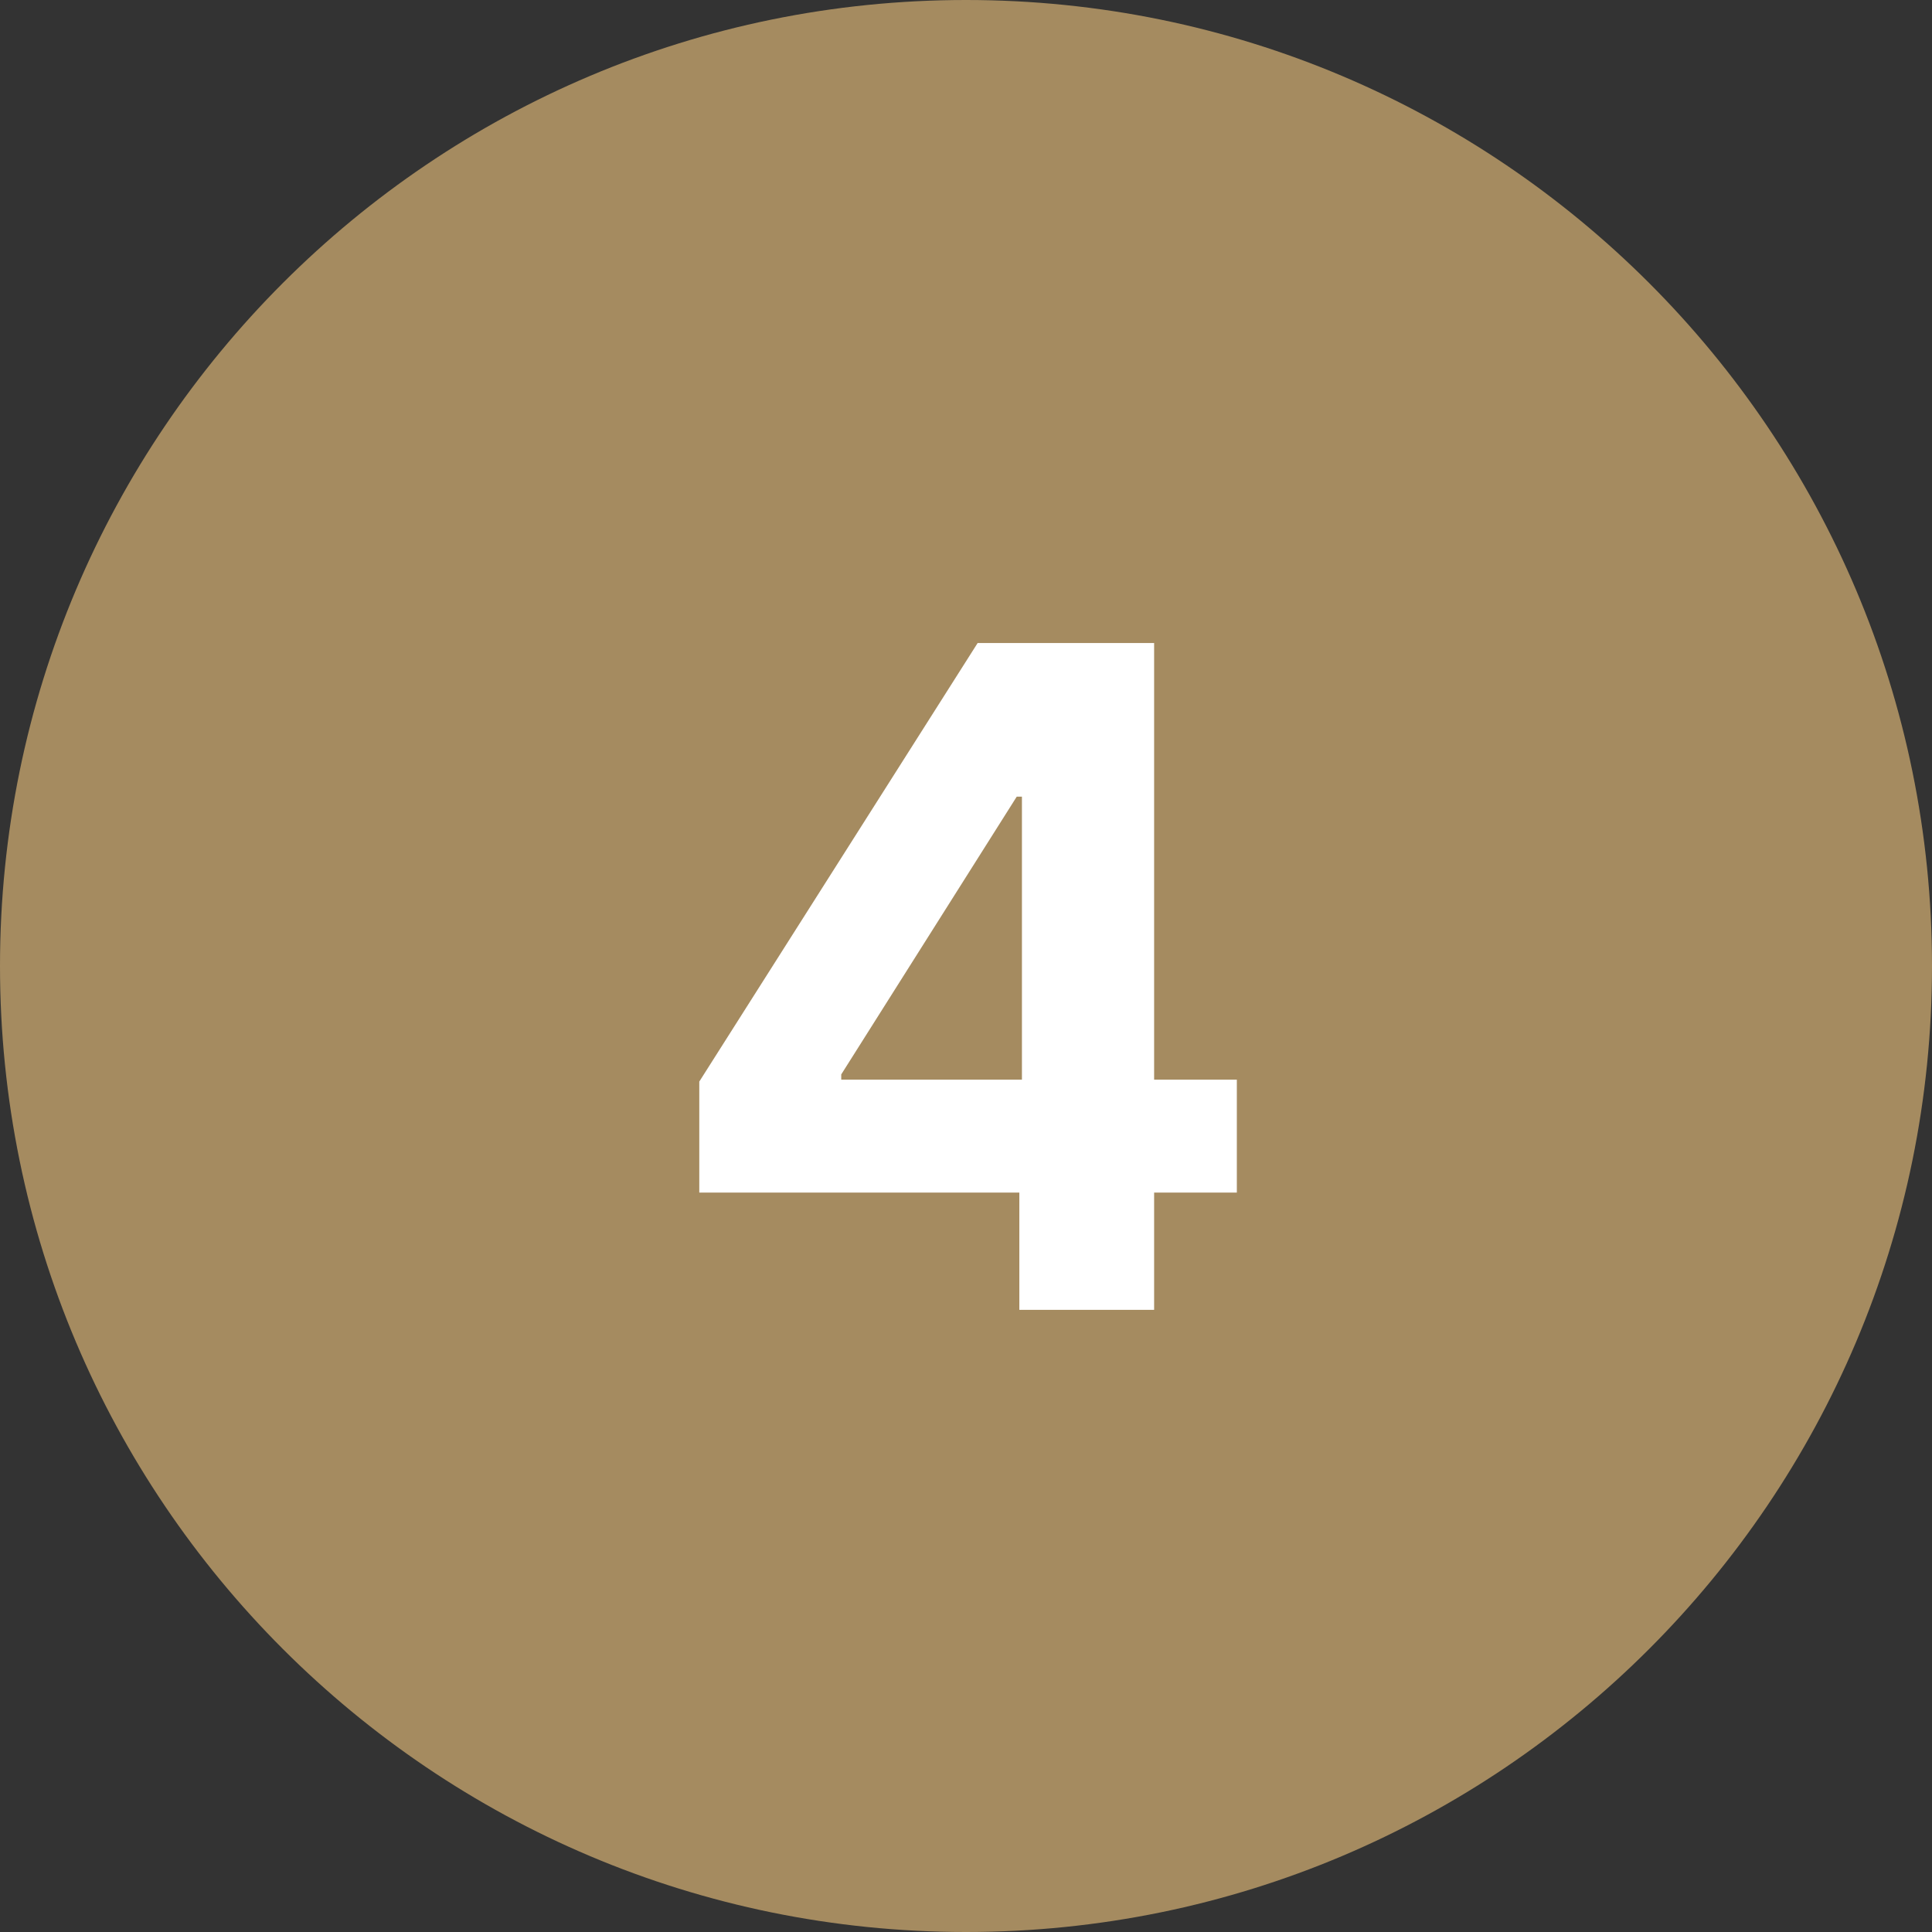
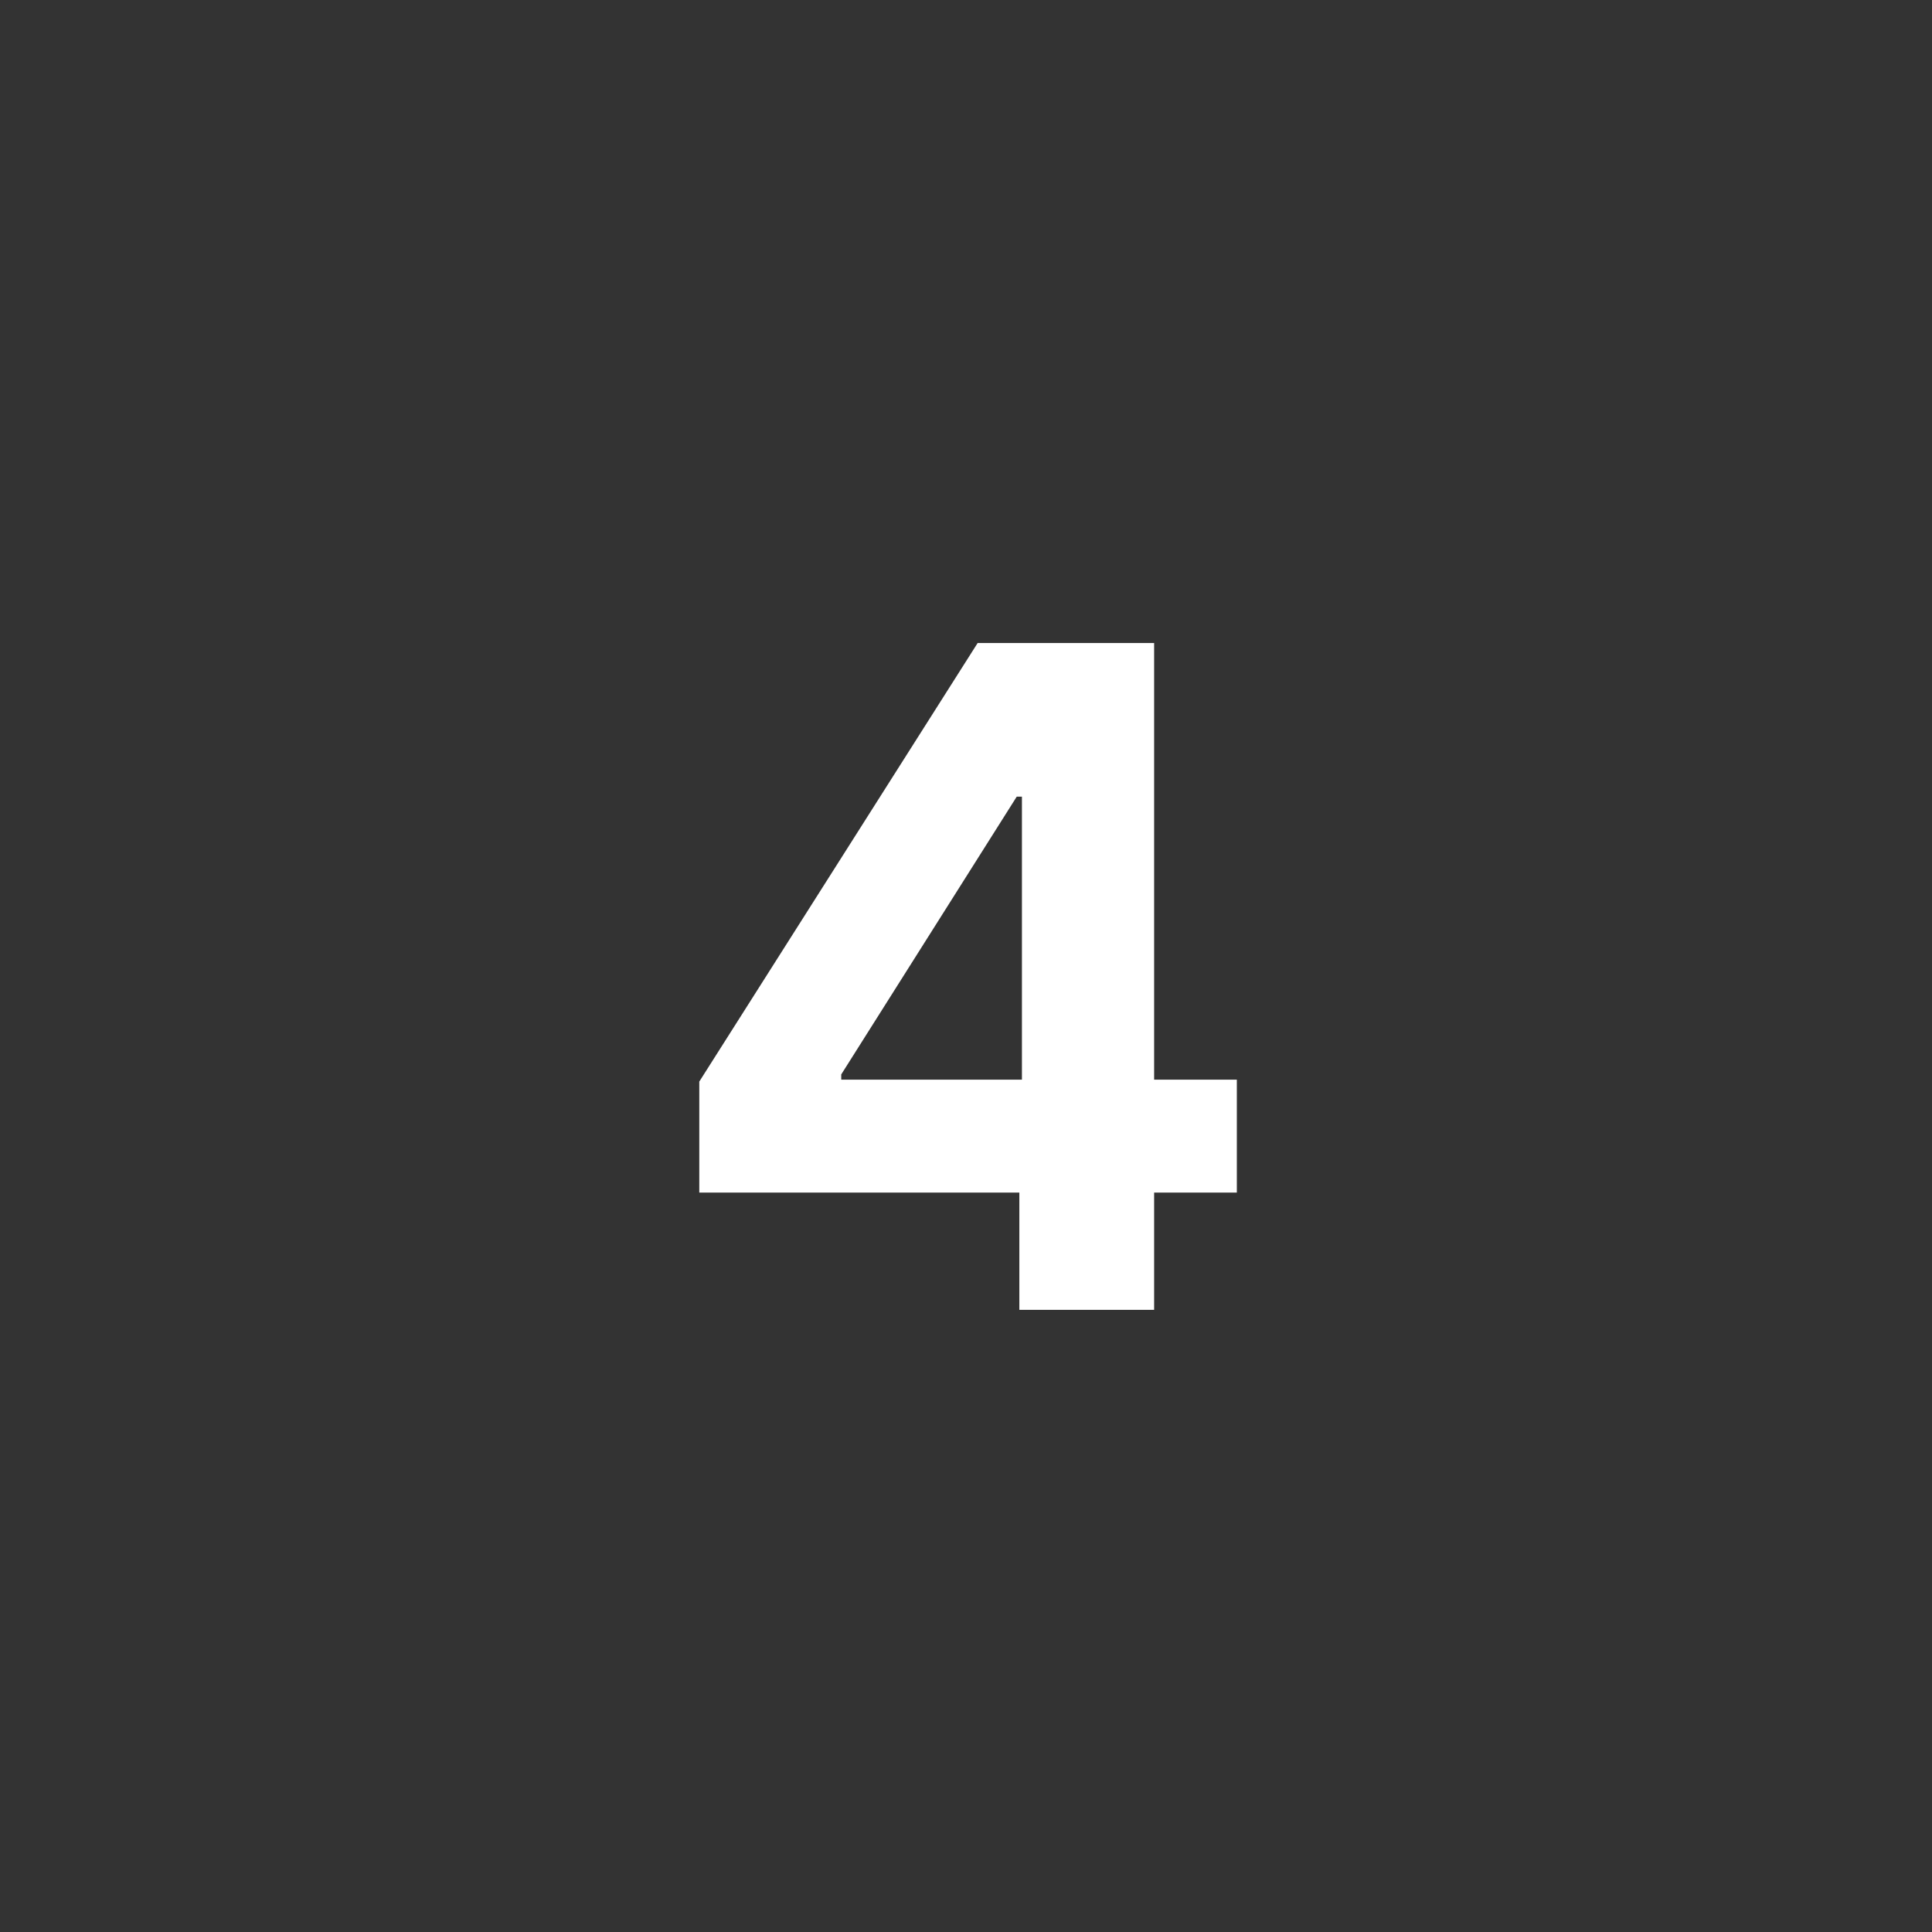
<svg xmlns="http://www.w3.org/2000/svg" width="59" height="59" viewBox="0 0 59 59" fill="none">
  <rect x="0" y="0" width="59" height="59" fill="#333333" stroke="none" />
-   <path d="M59 29.5C59 45.792 45.792 59 29.5 59C13.208 59 0 45.792 0 29.5C0 13.208 13.208 0 29.5 0C45.792 0 59 13.208 59 29.5Z" fill="#A58B60" />
  <path d="M21.355 36.42V33.03L29.856 19.636H32.779V24.329H31.049L25.69 32.811V32.97H37.771V36.42H21.355ZM31.129 40V35.386L31.208 33.885V19.636H35.245V40H31.129Z" fill="white" />
</svg>